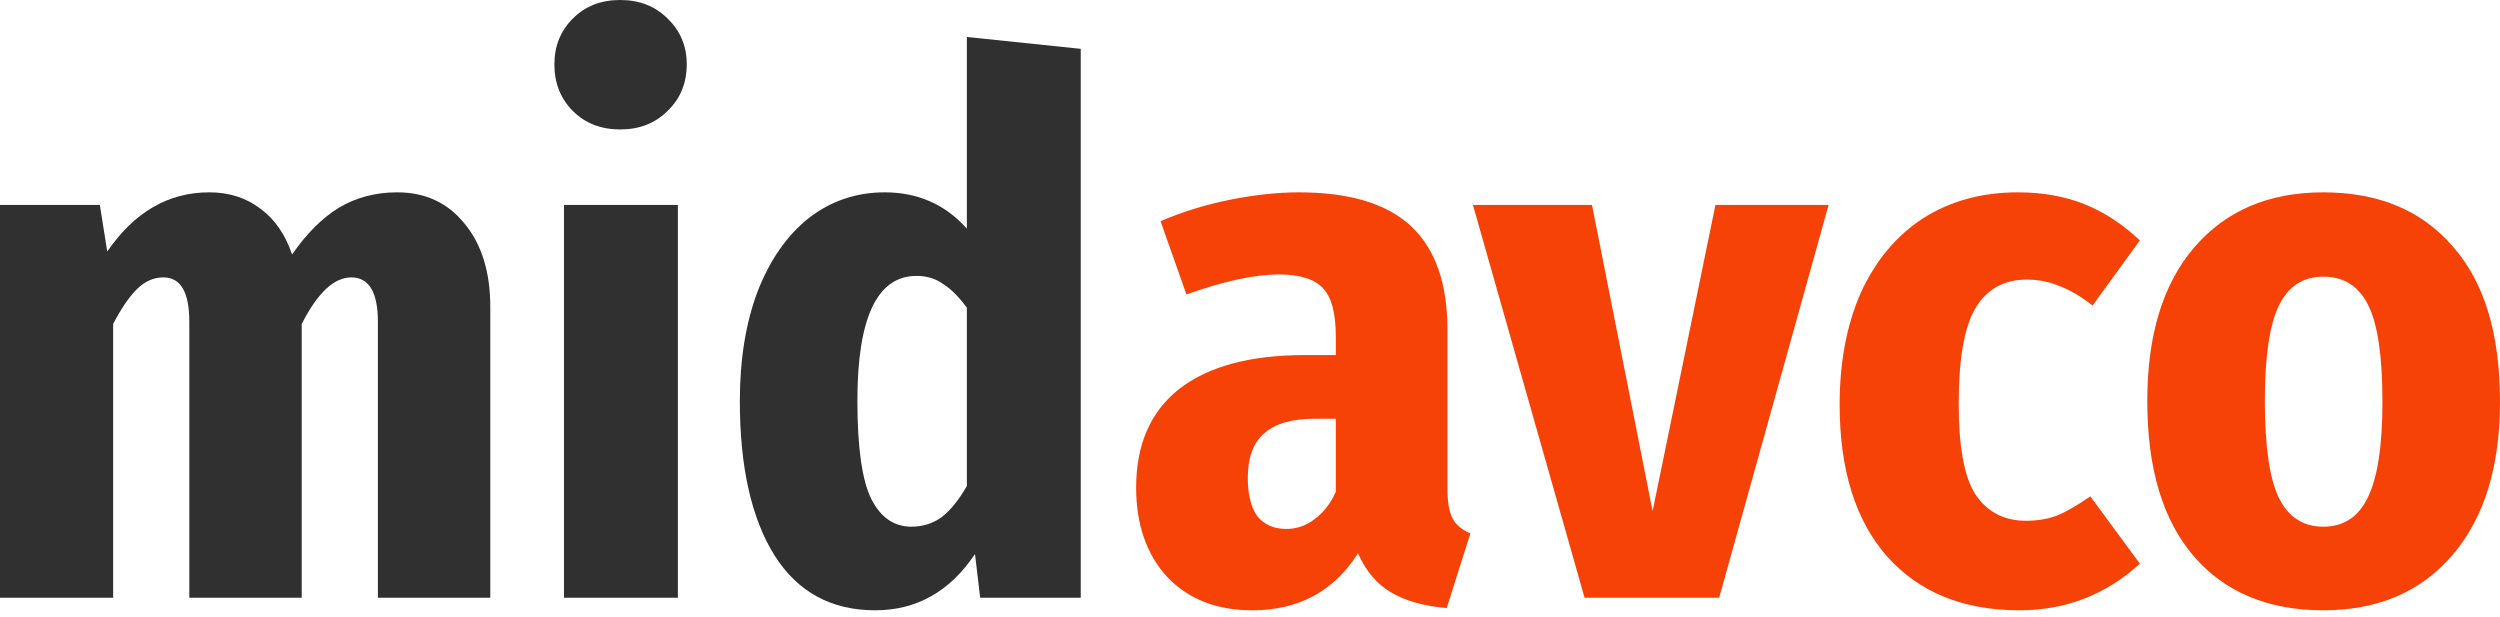
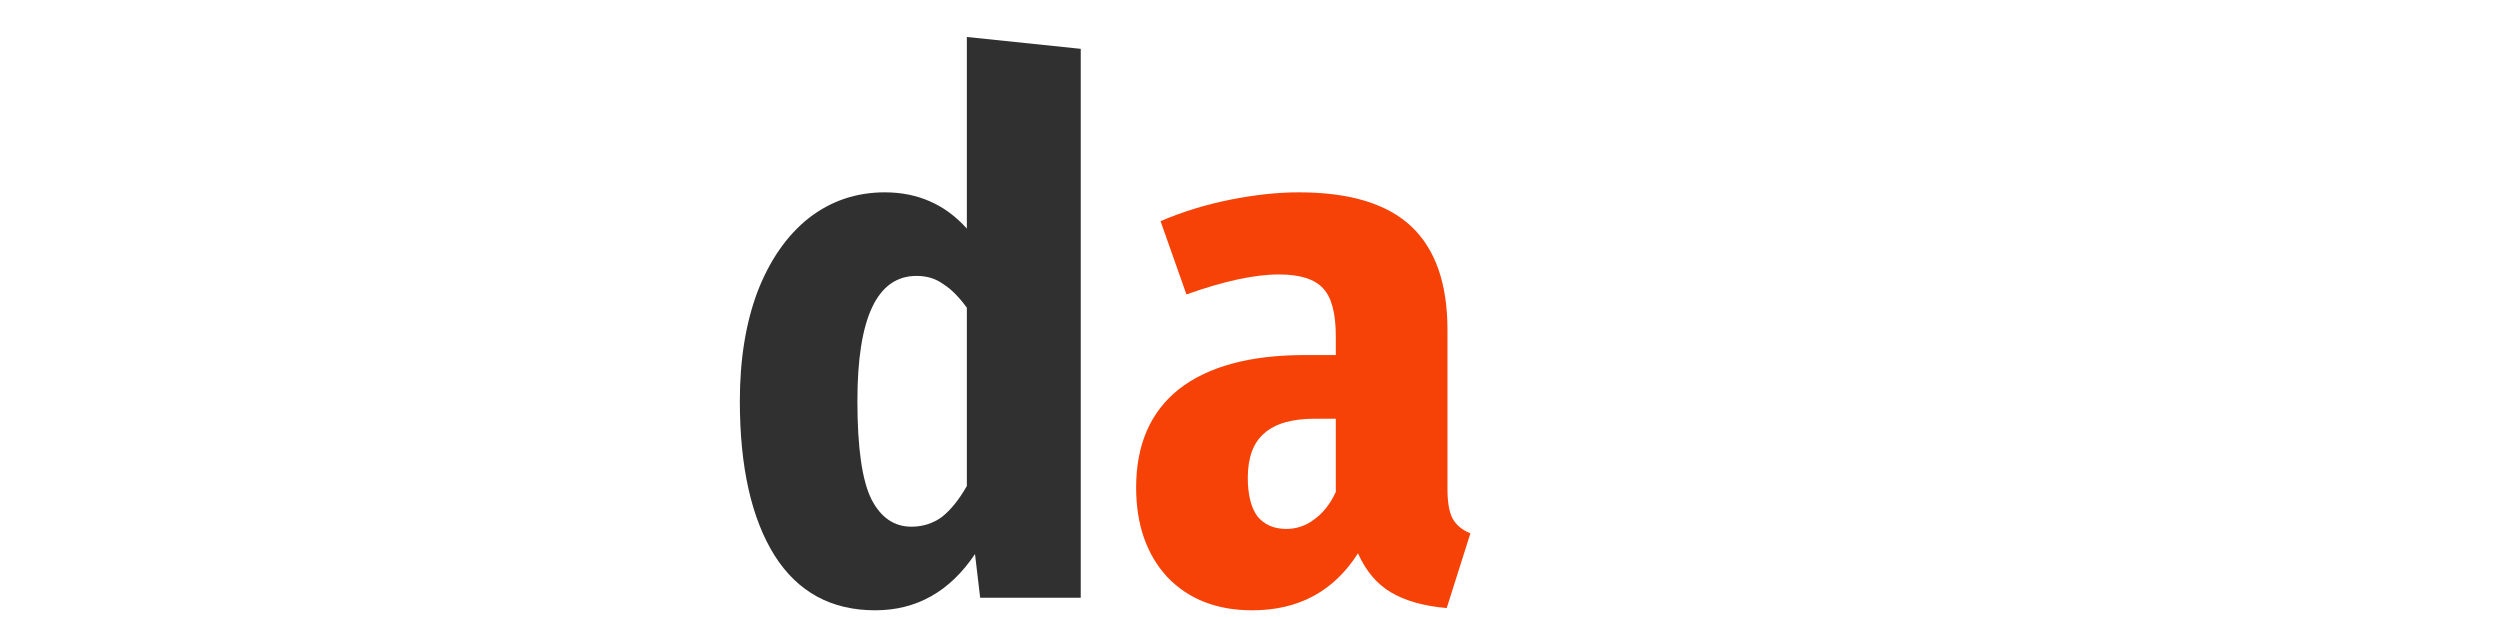
<svg xmlns="http://www.w3.org/2000/svg" width="77" height="19" viewBox="0 0 77 19" fill="none">
  <path d="M44.582 15.06C44.582 15.47 44.635 15.774 44.741 15.972C44.848 16.169 45.03 16.321 45.288 16.427L44.559 18.728C43.861 18.668 43.291 18.508 42.851 18.25C42.41 17.992 42.069 17.589 41.826 17.042C41.082 18.212 39.996 18.797 38.569 18.797C37.476 18.797 36.603 18.455 35.95 17.771C35.312 17.073 34.993 16.154 34.993 15.015C34.993 13.693 35.434 12.683 36.314 11.984C37.21 11.286 38.501 10.936 40.186 10.936H41.143V10.367C41.143 9.653 41.014 9.159 40.755 8.886C40.497 8.597 40.042 8.453 39.389 8.453C38.645 8.453 37.696 8.658 36.542 9.068L35.745 6.812C36.413 6.524 37.127 6.304 37.886 6.152C38.645 6 39.351 5.924 40.004 5.924C41.568 5.924 42.722 6.273 43.466 6.972C44.21 7.671 44.582 8.734 44.582 10.162V15.06ZM39.617 16.291C39.936 16.291 40.224 16.192 40.482 15.994C40.755 15.797 40.976 15.516 41.143 15.151V12.896H40.505C39.791 12.896 39.267 13.048 38.933 13.351C38.599 13.64 38.432 14.096 38.432 14.718C38.432 15.235 38.531 15.63 38.728 15.903C38.941 16.161 39.237 16.291 39.617 16.291Z" fill="#F64107" />
-   <path d="M56.321 6.311L52.95 18.41H48.805L45.366 6.311H49.033L50.9 15.744L52.836 6.311H56.321Z" fill="#F64107" />
-   <path d="M62.15 5.924C62.909 5.924 63.592 6.045 64.2 6.288C64.807 6.531 65.376 6.904 65.908 7.405L64.45 9.41C64.101 9.136 63.767 8.939 63.448 8.817C63.129 8.681 62.788 8.612 62.423 8.612C61.725 8.612 61.201 8.901 60.852 9.478C60.502 10.055 60.328 11.043 60.328 12.44C60.328 13.777 60.502 14.711 60.852 15.242C61.216 15.774 61.732 16.04 62.4 16.04C62.75 16.04 63.068 15.987 63.357 15.88C63.645 15.759 63.987 15.562 64.382 15.288L65.908 17.361C64.86 18.318 63.623 18.797 62.195 18.797C60.464 18.797 59.105 18.242 58.118 17.134C57.147 16.025 56.661 14.468 56.661 12.463C56.661 11.141 56.881 9.987 57.321 9C57.777 8.012 58.414 7.253 59.234 6.721C60.07 6.19 61.041 5.924 62.15 5.924Z" fill="#F64107" />
-   <path d="M71.557 5.924C73.257 5.924 74.586 6.478 75.542 7.587C76.514 8.681 77 10.276 77 12.372C77 14.377 76.514 15.949 75.542 17.088C74.571 18.227 73.242 18.797 71.557 18.797C69.856 18.797 68.527 18.242 67.571 17.134C66.614 16.025 66.136 14.43 66.136 12.349C66.136 10.329 66.614 8.757 67.571 7.633C68.543 6.493 69.871 5.924 71.557 5.924ZM71.557 8.521C70.934 8.521 70.479 8.817 70.19 9.41C69.902 10.002 69.757 10.982 69.757 12.349C69.757 13.746 69.902 14.741 70.19 15.334C70.479 15.926 70.934 16.222 71.557 16.222C72.179 16.222 72.635 15.926 72.923 15.334C73.227 14.726 73.379 13.739 73.379 12.372C73.379 10.974 73.234 9.987 72.946 9.41C72.657 8.817 72.194 8.521 71.557 8.521Z" fill="#F64107" />
-   <path d="M12.231 5.924C13.096 5.924 13.787 6.243 14.303 6.881C14.835 7.519 15.101 8.377 15.101 9.455V18.41H11.639V9.911C11.639 9 11.365 8.544 10.819 8.544C10.287 8.544 9.778 9.022 9.293 9.979V18.41H5.831V9.911C5.831 9 5.565 8.544 5.033 8.544C4.73 8.544 4.457 8.666 4.214 8.909C3.971 9.152 3.728 9.509 3.485 9.979V18.41H0V6.311H3.075L3.303 7.747C4.138 6.531 5.185 5.924 6.446 5.924C7.053 5.924 7.577 6.091 8.017 6.425C8.457 6.744 8.784 7.215 8.997 7.838C9.437 7.2 9.915 6.721 10.431 6.402C10.963 6.083 11.563 5.924 12.231 5.924Z" fill="#303030" />
-   <path d="M20.879 6.311V18.41H17.371V6.311H20.879ZM19.102 0C19.694 0 20.18 0.19 20.56 0.57C20.955 0.949 21.152 1.42 21.152 1.982C21.152 2.559 20.955 3.038 20.56 3.418C20.18 3.797 19.694 3.987 19.102 3.987C18.51 3.987 18.024 3.797 17.644 3.418C17.265 3.038 17.075 2.559 17.075 1.982C17.075 1.42 17.265 0.949 17.644 0.57C18.024 0.19 18.51 0 19.102 0Z" fill="#303030" />
  <path d="M33.287 1.504V18.41H30.189L30.03 17.065C29.255 18.22 28.23 18.797 26.955 18.797C25.604 18.797 24.571 18.235 23.858 17.111C23.144 15.972 22.787 14.384 22.787 12.349C22.787 11.073 22.969 9.949 23.334 8.977C23.713 8.005 24.237 7.253 24.905 6.721C25.588 6.19 26.37 5.924 27.251 5.924C28.268 5.924 29.111 6.296 29.779 7.04V1.139L33.287 1.504ZM28.071 16.222C28.42 16.222 28.732 16.123 29.005 15.926C29.278 15.713 29.536 15.394 29.779 14.969V9.478C29.536 9.144 29.293 8.901 29.05 8.749C28.823 8.582 28.549 8.498 28.23 8.498C27.016 8.498 26.408 9.782 26.408 12.349C26.408 13.792 26.553 14.802 26.841 15.379C27.13 15.941 27.54 16.222 28.071 16.222Z" fill="#303030" />
</svg>